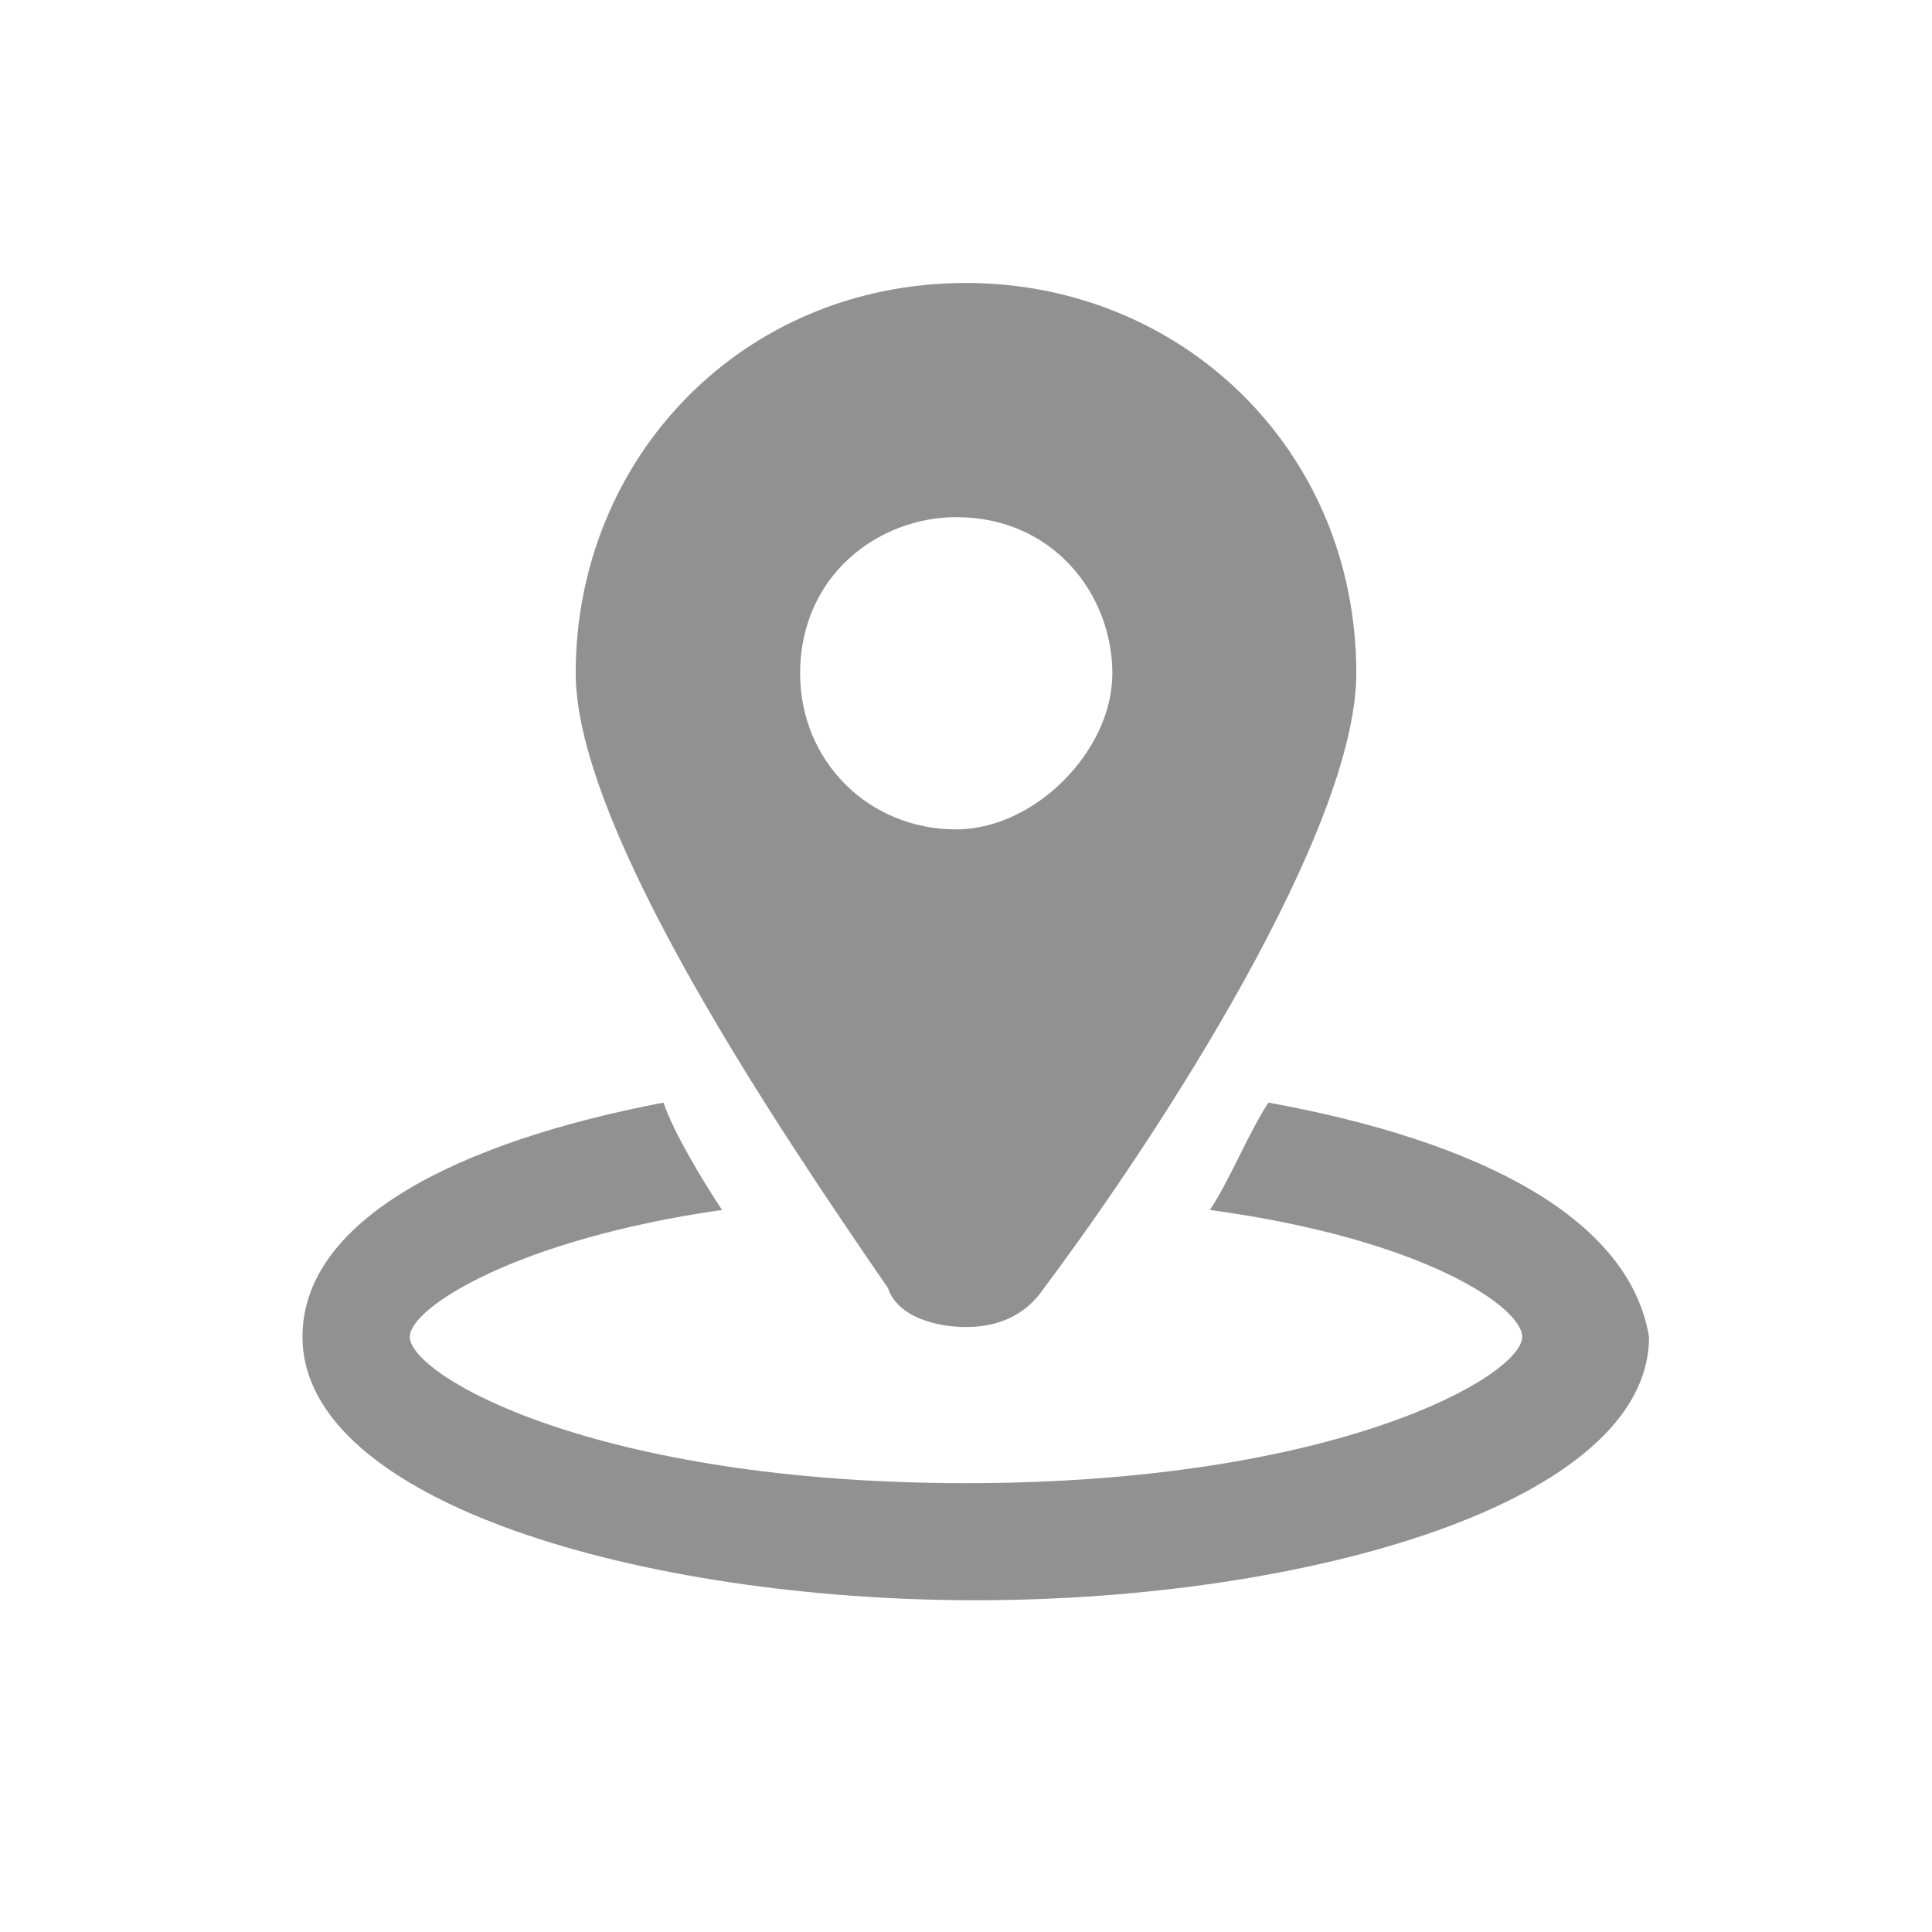
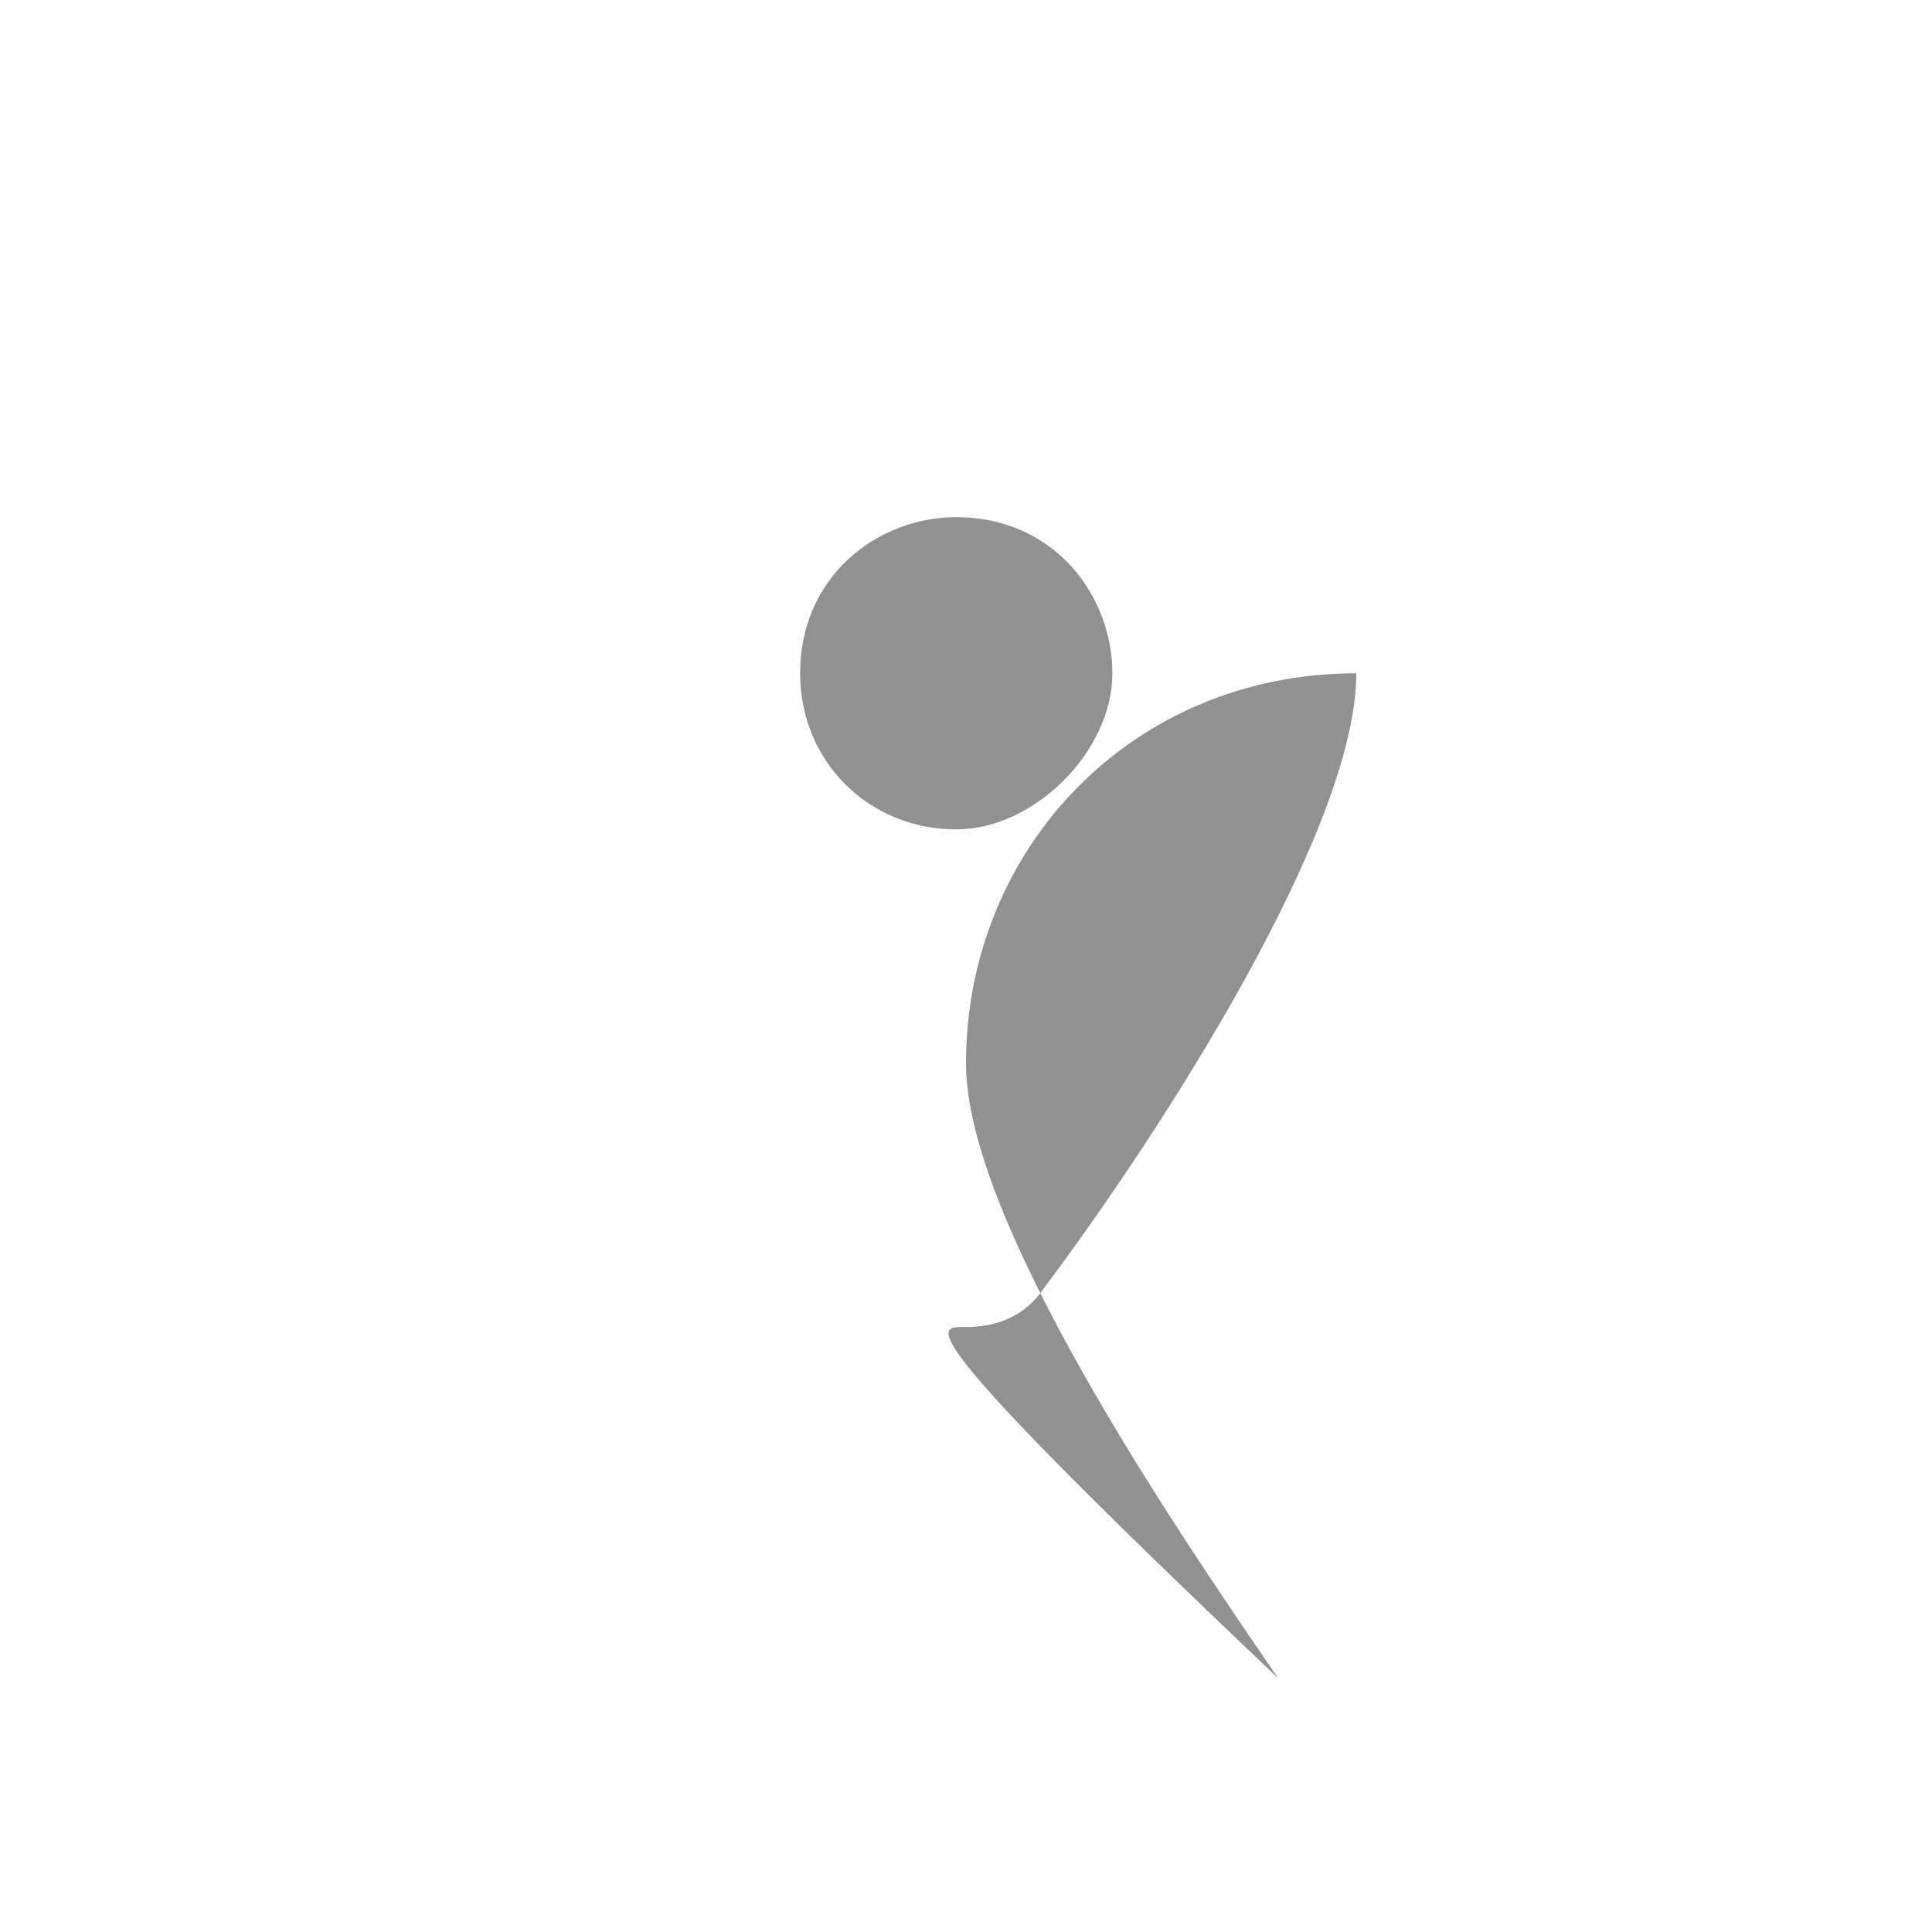
<svg xmlns="http://www.w3.org/2000/svg" version="1.1" id="Modo_de_aislamiento" x="0px" y="0px" viewBox="0 0 19.8 19.8" style="enable-background:new 0 0 19.8 19.8;" xml:space="preserve">
  <style type="text/css">
	.st0{fill:#919191;}
</style>
-   <path class="st0" d="M13,11.3c-0.2,0.3-0.4,0.8-0.6,1.1c2.2,0.3,3.2,1,3.2,1.3c0,0.4-1.9,1.5-5.7,1.5s-5.7-1.1-5.7-1.5  c0-0.3,1.1-1,3.2-1.3c-0.2-0.3-0.5-0.8-0.6-1.1c-2.1,0.4-3.7,1.2-3.7,2.4c0,1.7,3.5,2.7,6.9,2.7s6.9-1,6.9-2.7  C16.7,12.5,15.2,11.7,13,11.3z" />
-   <path class="st0" d="M9.9,13.6c0.3,0,0.6-0.1,0.8-0.4c1.2-1.6,3.2-4.7,3.2-6.3c0-2.3-1.8-4-4-4c-2.3,0-4,1.8-4,4  c0,1.6,2.1,4.7,3.2,6.3C9.2,13.5,9.6,13.6,9.9,13.6z M8.2,6.9c0-1,0.8-1.6,1.6-1.6c1,0,1.6,0.8,1.6,1.6s-0.8,1.6-1.6,1.6  C8.9,8.5,8.2,7.8,8.2,6.9z" />
+   <path class="st0" d="M9.9,13.6c0.3,0,0.6-0.1,0.8-0.4c1.2-1.6,3.2-4.7,3.2-6.3c-2.3,0-4,1.8-4,4  c0,1.6,2.1,4.7,3.2,6.3C9.2,13.5,9.6,13.6,9.9,13.6z M8.2,6.9c0-1,0.8-1.6,1.6-1.6c1,0,1.6,0.8,1.6,1.6s-0.8,1.6-1.6,1.6  C8.9,8.5,8.2,7.8,8.2,6.9z" />
</svg>